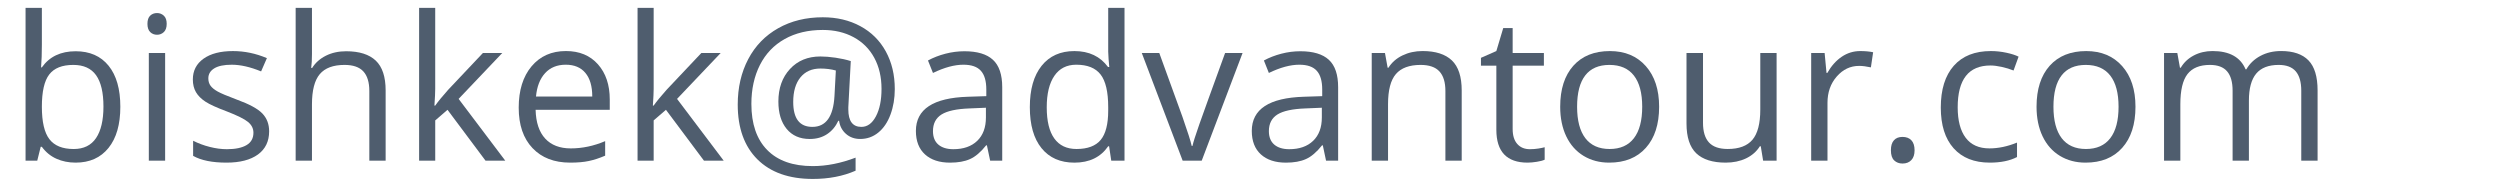
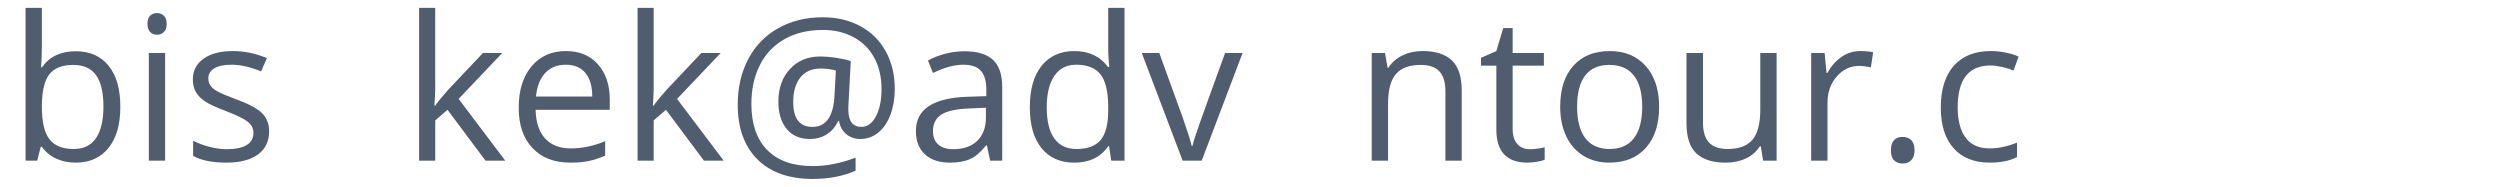
<svg xmlns="http://www.w3.org/2000/svg" version="1.1" id="Слой_1" x="0px" y="0px" width="174px" height="13px" viewBox="0 0 174 13" enable-background="new 0 0 174 13" xml:space="preserve">
  <g>
    <path fill="#4F5D6E" d="M5.265,3.567c0.984,0,1.749,0.336,2.293,1.008C8.103,5.248,8.375,6.199,8.375,7.43   c0,1.231-0.274,2.187-0.824,2.868s-1.312,1.021-2.287,1.021c-0.488,0-0.933-0.09-1.336-0.27s-0.742-0.457-1.015-0.83H2.832   l-0.239,0.963H1.779V0.546h1.135V3.13c0,0.579-0.018,1.099-0.055,1.559h0.055C3.442,3.941,4.226,3.567,5.265,3.567z M5.101,4.518   c-0.775,0-1.333,0.222-1.675,0.667C3.084,5.628,2.914,6.377,2.914,7.43c0,1.054,0.175,1.806,0.526,2.259   c0.351,0.455,0.914,0.682,1.688,0.682c0.697,0,1.217-0.254,1.559-0.764C7.029,9.099,7.2,8.368,7.2,7.416   c0-0.976-0.171-1.702-0.513-2.181S5.816,4.518,5.101,4.518z" />
    <path fill="#4F5D6E" d="M10.262,1.66c0-0.26,0.064-0.45,0.191-0.571c0.127-0.12,0.287-0.181,0.479-0.181   c0.182,0,0.339,0.062,0.472,0.185s0.198,0.313,0.198,0.567s-0.066,0.445-0.198,0.571c-0.132,0.125-0.29,0.188-0.472,0.188   c-0.191,0-0.351-0.063-0.479-0.188C10.326,2.105,10.262,1.915,10.262,1.66z M11.493,11.183h-1.135V3.69h1.135V11.183z" />
    <path fill="#4F5D6E" d="M18.732,9.14c0,0.697-0.26,1.234-0.779,1.613c-0.52,0.377-1.249,0.566-2.188,0.566   c-0.994,0-1.768-0.156-2.324-0.471V9.796c0.36,0.182,0.746,0.326,1.159,0.43c0.413,0.105,0.81,0.158,1.193,0.158   c0.592,0,1.048-0.096,1.367-0.285c0.319-0.188,0.479-0.477,0.479-0.863c0-0.293-0.126-0.541-0.379-0.75   c-0.253-0.207-0.746-0.451-1.48-0.734c-0.697-0.26-1.193-0.486-1.487-0.68c-0.294-0.194-0.513-0.414-0.656-0.66   s-0.215-0.54-0.215-0.882c0-0.61,0.249-1.093,0.745-1.446c0.497-0.353,1.178-0.529,2.044-0.529c0.807,0,1.595,0.164,2.365,0.492   l-0.403,0.923c-0.752-0.31-1.433-0.465-2.044-0.465c-0.538,0-0.943,0.084-1.217,0.253S14.5,5.158,14.5,5.454   c0,0.2,0.051,0.371,0.154,0.513s0.268,0.275,0.496,0.403s0.666,0.313,1.313,0.554c0.889,0.323,1.489,0.649,1.801,0.978   S18.732,8.642,18.732,9.14z" />
-     <path fill="#4F5D6E" d="M25.705,11.183V6.336c0-0.61-0.139-1.066-0.417-1.367s-0.713-0.451-1.306-0.451   c-0.789,0-1.364,0.214-1.726,0.643s-0.543,1.13-0.543,2.105v3.917h-1.135V0.546h1.135v3.22c0,0.388-0.018,0.709-0.055,0.964h0.068   c0.223-0.36,0.541-0.644,0.954-0.852c0.413-0.207,0.883-0.311,1.412-0.311c0.916,0,1.603,0.218,2.061,0.652   c0.458,0.436,0.687,1.127,0.687,2.075v4.888H25.705z" />
    <path fill="#4F5D6E" d="M30.292,7.348c0.196-0.278,0.495-0.643,0.896-1.094l2.42-2.563h1.347l-3.035,3.192l3.247,4.3h-1.374   l-2.646-3.541L30.292,8.38v2.803H29.17V0.546h1.121v5.64c0,0.251-0.018,0.638-0.055,1.162H30.292z" />
    <path fill="#4F5D6E" d="M39.684,11.319c-1.107,0-1.981-0.336-2.622-1.012c-0.64-0.674-0.96-1.611-0.96-2.81   c0-1.208,0.297-2.167,0.892-2.878s1.394-1.066,2.396-1.066c0.939,0,1.682,0.309,2.229,0.926c0.547,0.618,0.82,1.433,0.82,2.444   v0.718h-5.161c0.023,0.881,0.245,1.547,0.667,2.004c0.421,0.455,1.015,0.684,1.781,0.684c0.807,0,1.604-0.17,2.393-0.506v1.012   c-0.401,0.172-0.78,0.297-1.138,0.371C40.622,11.282,40.19,11.319,39.684,11.319z M39.376,4.504c-0.602,0-1.081,0.196-1.439,0.588   s-0.568,0.935-0.632,1.627h3.917c0-0.716-0.16-1.264-0.479-1.644C40.425,4.694,39.969,4.504,39.376,4.504z" />
    <path fill="#4F5D6E" d="M45.495,7.348c0.196-0.278,0.495-0.643,0.896-1.094l2.42-2.563h1.347l-3.035,3.192l3.247,4.3h-1.374   l-2.646-3.541L45.495,8.38v2.803h-1.121V0.546h1.121v5.64c0,0.251-0.018,0.638-0.055,1.162H45.495z" />
    <path fill="#4F5D6E" d="M62.277,6.199c0,0.647-0.101,1.239-0.301,1.778c-0.2,0.537-0.483,0.955-0.848,1.25   c-0.364,0.297-0.784,0.445-1.258,0.445c-0.392,0-0.723-0.119-0.991-0.355c-0.269-0.238-0.429-0.541-0.479-0.91h-0.055   c-0.183,0.396-0.443,0.707-0.782,0.93c-0.34,0.225-0.742,0.336-1.207,0.336c-0.684,0-1.218-0.234-1.604-0.701   c-0.385-0.467-0.577-1.102-0.577-1.904c0-0.93,0.269-1.686,0.807-2.266c0.538-0.582,1.244-0.872,2.119-0.872   c0.31,0,0.661,0.028,1.053,0.085c0.392,0.058,0.745,0.136,1.06,0.236l-0.171,3.213v0.15c0,0.813,0.303,1.217,0.909,1.217   c0.415,0,0.752-0.244,1.012-0.734s0.39-1.127,0.39-1.911c0-0.825-0.169-1.547-0.506-2.167s-0.817-1.098-1.438-1.432   c-0.623-0.336-1.337-0.503-2.144-0.503c-1.017,0-1.9,0.211-2.652,0.632c-0.752,0.422-1.326,1.023-1.723,1.805   c-0.396,0.782-0.595,1.686-0.595,2.711c0,1.391,0.367,2.459,1.101,3.207c0.733,0.746,1.791,1.121,3.172,1.121   c0.957,0,1.95-0.197,2.98-0.588v0.908c-0.875,0.383-1.868,0.574-2.98,0.574c-1.654,0-2.938-0.455-3.853-1.363   c-0.913-0.91-1.37-2.18-1.37-3.812c0-1.185,0.244-2.24,0.731-3.165s1.183-1.642,2.085-2.15c0.902-0.508,1.937-0.762,3.104-0.762   c0.979,0,1.852,0.206,2.614,0.619c0.764,0.412,1.354,0.998,1.771,1.756C62.068,4.337,62.277,5.21,62.277,6.199z M55.208,7.095   c0,1.158,0.444,1.736,1.333,1.736c0.943,0,1.456-0.713,1.538-2.14l0.096-1.784c-0.328-0.091-0.686-0.137-1.073-0.137   c-0.593,0-1.056,0.205-1.392,0.615C55.376,5.796,55.208,6.365,55.208,7.095z" />
    <path fill="#4F5D6E" d="M68.915,11.183l-0.226-1.066h-0.055c-0.374,0.471-0.746,0.787-1.118,0.953   c-0.371,0.168-0.835,0.25-1.391,0.25c-0.743,0-1.325-0.191-1.746-0.574c-0.422-0.383-0.633-0.928-0.633-1.633   c0-1.514,1.21-2.307,3.63-2.38l1.271-0.041V6.227c0-0.588-0.126-1.022-0.38-1.302c-0.252-0.281-0.657-0.421-1.213-0.421   c-0.624,0-1.331,0.191-2.119,0.574L64.587,4.21c0.369-0.2,0.773-0.357,1.214-0.472c0.439-0.114,0.88-0.171,1.322-0.171   c0.894,0,1.555,0.198,1.986,0.595c0.43,0.396,0.646,1.032,0.646,1.907v5.113H68.915z M66.351,10.384   c0.706,0,1.261-0.193,1.665-0.582c0.402-0.387,0.604-0.93,0.604-1.627V7.498l-1.135,0.048c-0.902,0.032-1.553,0.172-1.952,0.42   c-0.398,0.25-0.598,0.635-0.598,1.16c0,0.41,0.124,0.723,0.373,0.936C65.557,10.276,65.905,10.384,66.351,10.384z" />
    <path fill="#4F5D6E" d="M77.193,10.179h-0.062c-0.524,0.76-1.308,1.141-2.352,1.141c-0.979,0-1.742-0.334-2.286-1.004   c-0.545-0.67-0.817-1.623-0.817-2.858s0.273-2.194,0.82-2.878s1.308-1.025,2.283-1.025c1.017,0,1.796,0.369,2.338,1.107h0.089   l-0.048-0.54l-0.027-0.526V0.546h1.135v10.637h-0.923L77.193,10.179z M74.923,10.37c0.774,0,1.336-0.211,1.686-0.633   c0.348-0.422,0.522-1.102,0.522-2.041V7.457c0-1.062-0.177-1.819-0.53-2.272c-0.353-0.454-0.917-0.681-1.691-0.681   c-0.665,0-1.175,0.259-1.527,0.776c-0.354,0.517-0.53,1.247-0.53,2.19c0,0.958,0.176,1.681,0.526,2.167   C73.729,10.126,74.245,10.37,74.923,10.37z" />
    <path fill="#4F5D6E" d="M82.313,11.183L79.469,3.69h1.217l1.613,4.443c0.364,1.039,0.579,1.715,0.643,2.023h0.055   c0.05-0.24,0.209-0.742,0.475-1.5c0.268-0.76,0.865-2.415,1.795-4.967h1.216l-2.843,7.492H82.313z" />
-     <path fill="#4F5D6E" d="M92.293,11.183l-0.225-1.066h-0.055c-0.375,0.471-0.746,0.787-1.119,0.953   c-0.371,0.168-0.834,0.25-1.391,0.25c-0.742,0-1.324-0.191-1.746-0.574s-0.633-0.928-0.633-1.633c0-1.514,1.211-2.307,3.631-2.38   l1.271-0.041V6.227c0-0.588-0.127-1.022-0.381-1.302c-0.252-0.281-0.656-0.421-1.213-0.421c-0.623,0-1.33,0.191-2.119,0.574   L87.967,4.21c0.369-0.2,0.773-0.357,1.213-0.472s0.881-0.171,1.322-0.171c0.895,0,1.555,0.198,1.986,0.595   c0.43,0.396,0.646,1.032,0.646,1.907v5.113H92.293z M89.73,10.384c0.705,0,1.26-0.193,1.664-0.582C91.797,9.415,92,8.872,92,8.175   V7.498l-1.135,0.048c-0.902,0.032-1.553,0.172-1.953,0.42c-0.398,0.25-0.598,0.635-0.598,1.16c0,0.41,0.125,0.723,0.373,0.936   C88.936,10.276,89.283,10.384,89.73,10.384z" />
    <path fill="#4F5D6E" d="M100.6,11.183V6.336c0-0.61-0.139-1.066-0.418-1.367c-0.277-0.301-0.713-0.451-1.305-0.451   c-0.785,0-1.359,0.212-1.723,0.636c-0.365,0.424-0.547,1.123-0.547,2.099v3.931h-1.135V3.69h0.922l0.186,1.025h0.055   c0.232-0.369,0.559-0.655,0.977-0.857c0.42-0.203,0.887-0.305,1.402-0.305c0.902,0,1.58,0.218,2.037,0.652   c0.455,0.436,0.684,1.132,0.684,2.089v4.888H100.6z" />
    <path fill="#4F5D6E" d="M106.484,10.384c0.201,0,0.395-0.016,0.582-0.045c0.186-0.029,0.334-0.061,0.443-0.092v0.867   c-0.123,0.061-0.305,0.109-0.543,0.146c-0.24,0.039-0.455,0.059-0.646,0.059c-1.449,0-2.174-0.764-2.174-2.289V4.572h-1.072V4.025   l1.072-0.472l0.479-1.6h0.656V3.69h2.174v0.882h-2.174v4.409c0,0.451,0.107,0.799,0.322,1.039   C105.816,10.263,106.111,10.384,106.484,10.384z" />
    <path fill="#4F5D6E" d="M115.475,7.43c0,1.222-0.309,2.175-0.924,2.86c-0.615,0.688-1.465,1.029-2.549,1.029   c-0.67,0-1.266-0.156-1.785-0.471s-0.92-0.766-1.203-1.354c-0.281-0.588-0.424-1.277-0.424-2.065c0-1.222,0.307-2.173,0.916-2.854   c0.611-0.681,1.459-1.021,2.543-1.021c1.049,0,1.881,0.349,2.5,1.046C115.166,5.297,115.475,6.24,115.475,7.43z M109.766,7.43   c0,0.958,0.191,1.687,0.574,2.188c0.383,0.5,0.945,0.752,1.689,0.752c0.742,0,1.307-0.25,1.691-0.75   c0.385-0.498,0.578-1.229,0.578-2.19c0-0.952-0.193-1.676-0.578-2.171c-0.385-0.494-0.953-0.741-1.705-0.741   c-0.744,0-1.305,0.244-1.682,0.731C109.955,5.736,109.766,6.464,109.766,7.43z" />
    <path fill="#4F5D6E" d="M118.529,3.69v4.861c0,0.609,0.139,1.066,0.418,1.367c0.277,0.301,0.713,0.451,1.305,0.451   c0.785,0,1.357-0.215,1.719-0.643c0.363-0.43,0.545-1.129,0.545-2.1V3.69h1.135v7.492h-0.938l-0.164-1.004h-0.061   c-0.232,0.369-0.555,0.65-0.969,0.848c-0.412,0.195-0.883,0.293-1.41,0.293c-0.912,0-1.594-0.217-2.049-0.648   c-0.453-0.434-0.68-1.127-0.68-2.078V3.69H118.529z" />
    <path fill="#4F5D6E" d="M129.475,3.554c0.332,0,0.631,0.027,0.895,0.082l-0.156,1.053c-0.311-0.068-0.584-0.103-0.82-0.103   c-0.607,0-1.125,0.246-1.555,0.738c-0.432,0.492-0.646,1.105-0.646,1.839v4.02h-1.135V3.69h0.936l0.131,1.388h0.055   c0.277-0.487,0.613-0.863,1.004-1.128C128.574,3.686,129.004,3.554,129.475,3.554z" />
    <path fill="#4F5D6E" d="M131.607,10.458c0-0.305,0.068-0.537,0.209-0.693c0.139-0.158,0.338-0.236,0.598-0.236   c0.264,0,0.471,0.078,0.619,0.236c0.146,0.156,0.221,0.389,0.221,0.693c0,0.297-0.074,0.525-0.225,0.684   c-0.15,0.16-0.355,0.24-0.615,0.24c-0.232,0-0.426-0.072-0.578-0.217C131.684,11.022,131.607,10.786,131.607,10.458z" />
    <path fill="#4F5D6E" d="M138.49,11.319c-1.084,0-1.924-0.334-2.52-1.002c-0.594-0.666-0.891-1.611-0.891-2.833   c0-1.253,0.301-2.222,0.904-2.905c0.605-0.684,1.465-1.025,2.582-1.025c0.359,0,0.719,0.039,1.08,0.116   c0.359,0.077,0.643,0.169,0.848,0.273l-0.35,0.964c-0.25-0.101-0.523-0.184-0.82-0.25c-0.295-0.065-0.559-0.099-0.785-0.099   c-1.523,0-2.283,0.971-2.283,2.912c0,0.921,0.186,1.628,0.557,2.12s0.922,0.738,1.65,0.738c0.625,0,1.266-0.135,1.922-0.404v1.006   C139.883,11.19,139.252,11.319,138.49,11.319z" />
-     <path fill="#4F5D6E" d="M148.629,7.43c0,1.222-0.309,2.175-0.924,2.86c-0.615,0.688-1.465,1.029-2.549,1.029   c-0.67,0-1.266-0.156-1.785-0.471s-0.92-0.766-1.203-1.354c-0.281-0.588-0.424-1.277-0.424-2.065c0-1.222,0.307-2.173,0.916-2.854   c0.611-0.681,1.459-1.021,2.543-1.021c1.049,0,1.881,0.349,2.5,1.046C148.32,5.297,148.629,6.24,148.629,7.43z M142.92,7.43   c0,0.958,0.191,1.687,0.574,2.188c0.383,0.5,0.945,0.752,1.689,0.752c0.742,0,1.307-0.25,1.691-0.75   c0.385-0.498,0.578-1.229,0.578-2.19c0-0.952-0.193-1.676-0.578-2.171c-0.385-0.494-0.953-0.741-1.705-0.741   c-0.744,0-1.305,0.244-1.682,0.731C143.109,5.736,142.92,6.464,142.92,7.43z" />
-     <path fill="#4F5D6E" d="M160.168,11.183V6.309c0-0.597-0.129-1.045-0.383-1.343c-0.256-0.299-0.652-0.448-1.189-0.448   c-0.707,0-1.229,0.203-1.566,0.608c-0.336,0.405-0.506,1.03-0.506,1.873v4.184h-1.135V6.309c0-0.597-0.127-1.045-0.383-1.343   c-0.254-0.299-0.654-0.448-1.195-0.448c-0.711,0-1.232,0.213-1.563,0.64c-0.33,0.426-0.496,1.124-0.496,2.095v3.931h-1.135V3.69   h0.924l0.184,1.025h0.055c0.215-0.364,0.516-0.649,0.906-0.854c0.389-0.205,0.826-0.308,1.309-0.308   c1.172,0,1.938,0.424,2.297,1.271h0.055c0.225-0.392,0.547-0.702,0.971-0.93s0.908-0.342,1.449-0.342   c0.848,0,1.482,0.218,1.904,0.652c0.422,0.436,0.633,1.132,0.633,2.089v4.888H160.168z" />
  </g>
</svg>